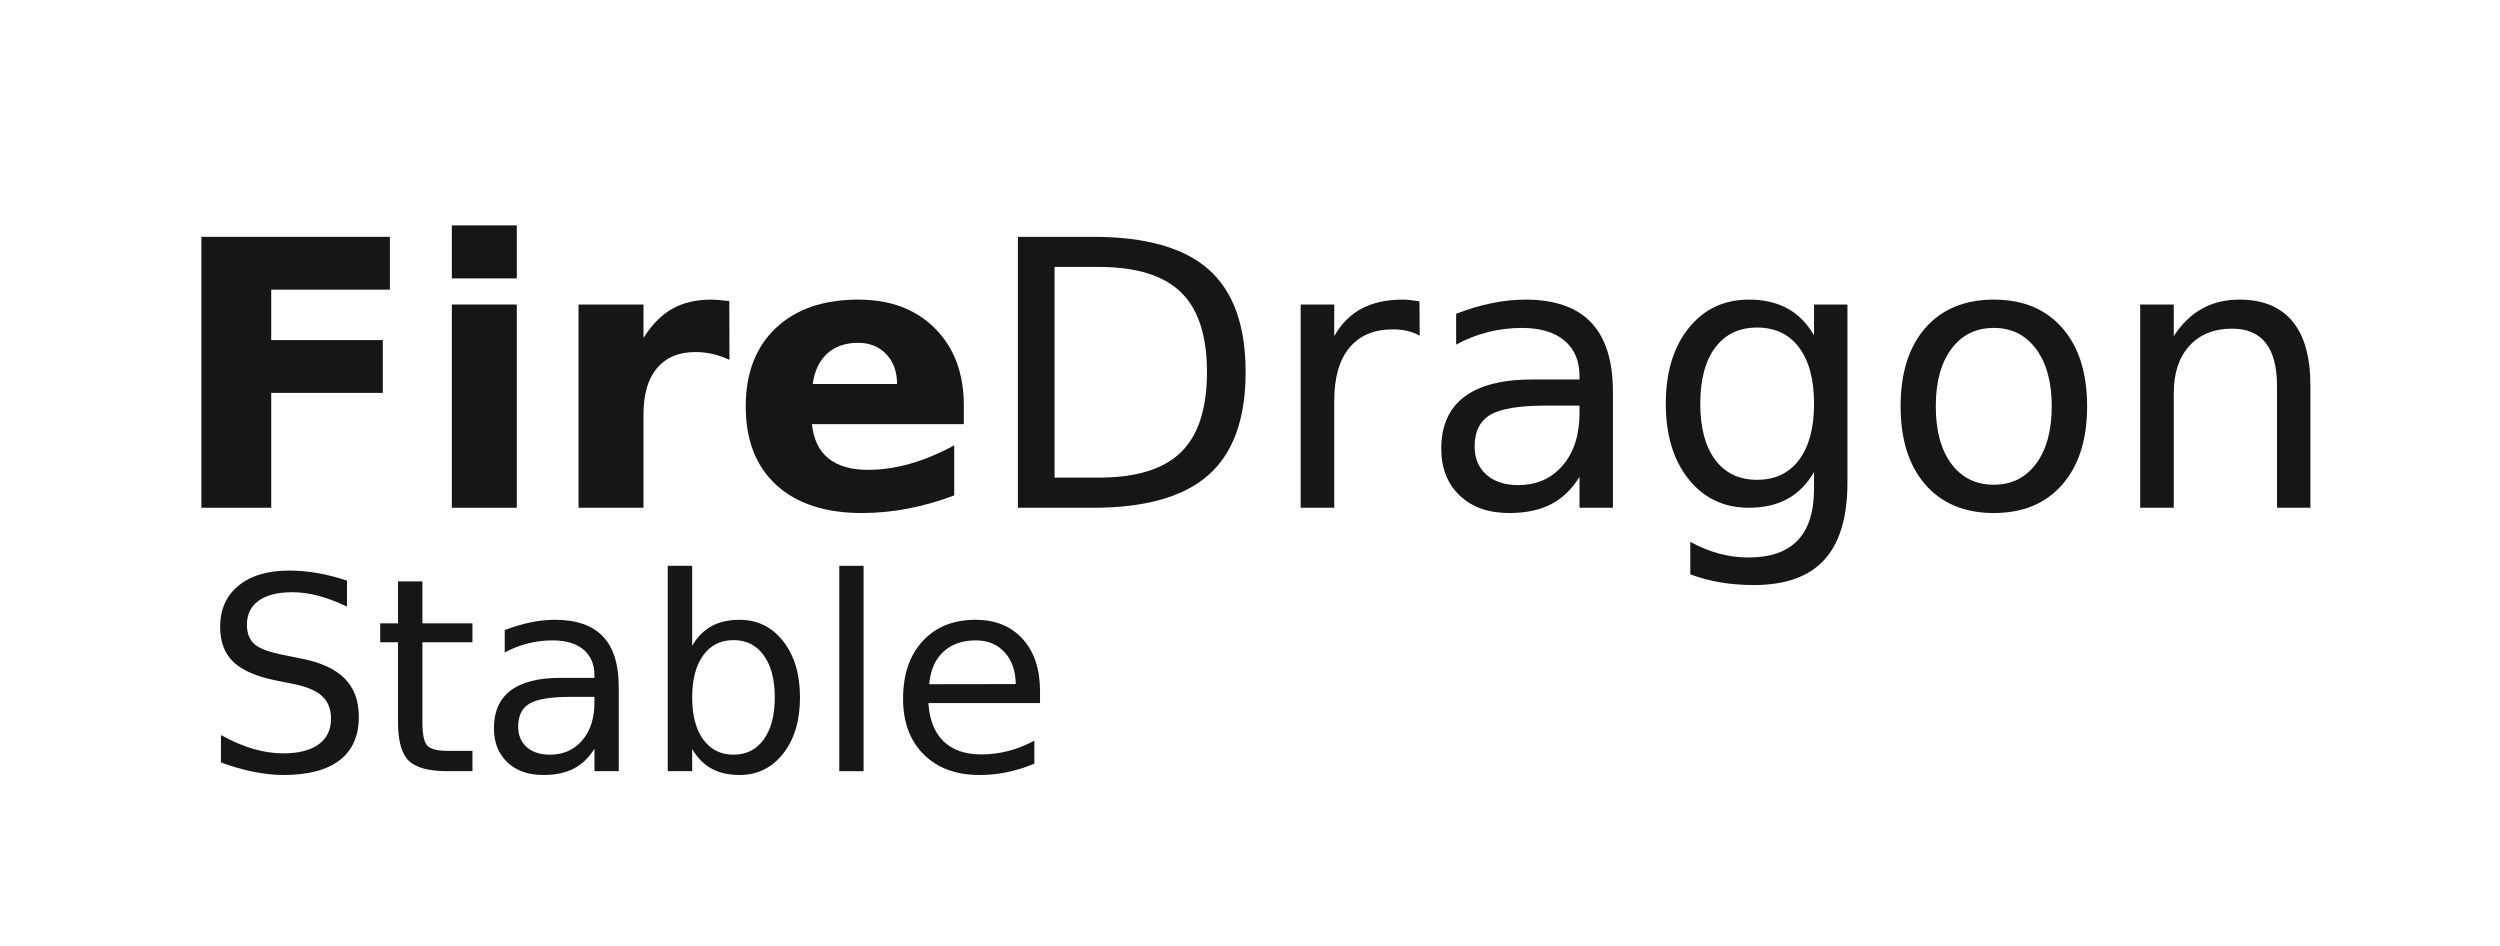
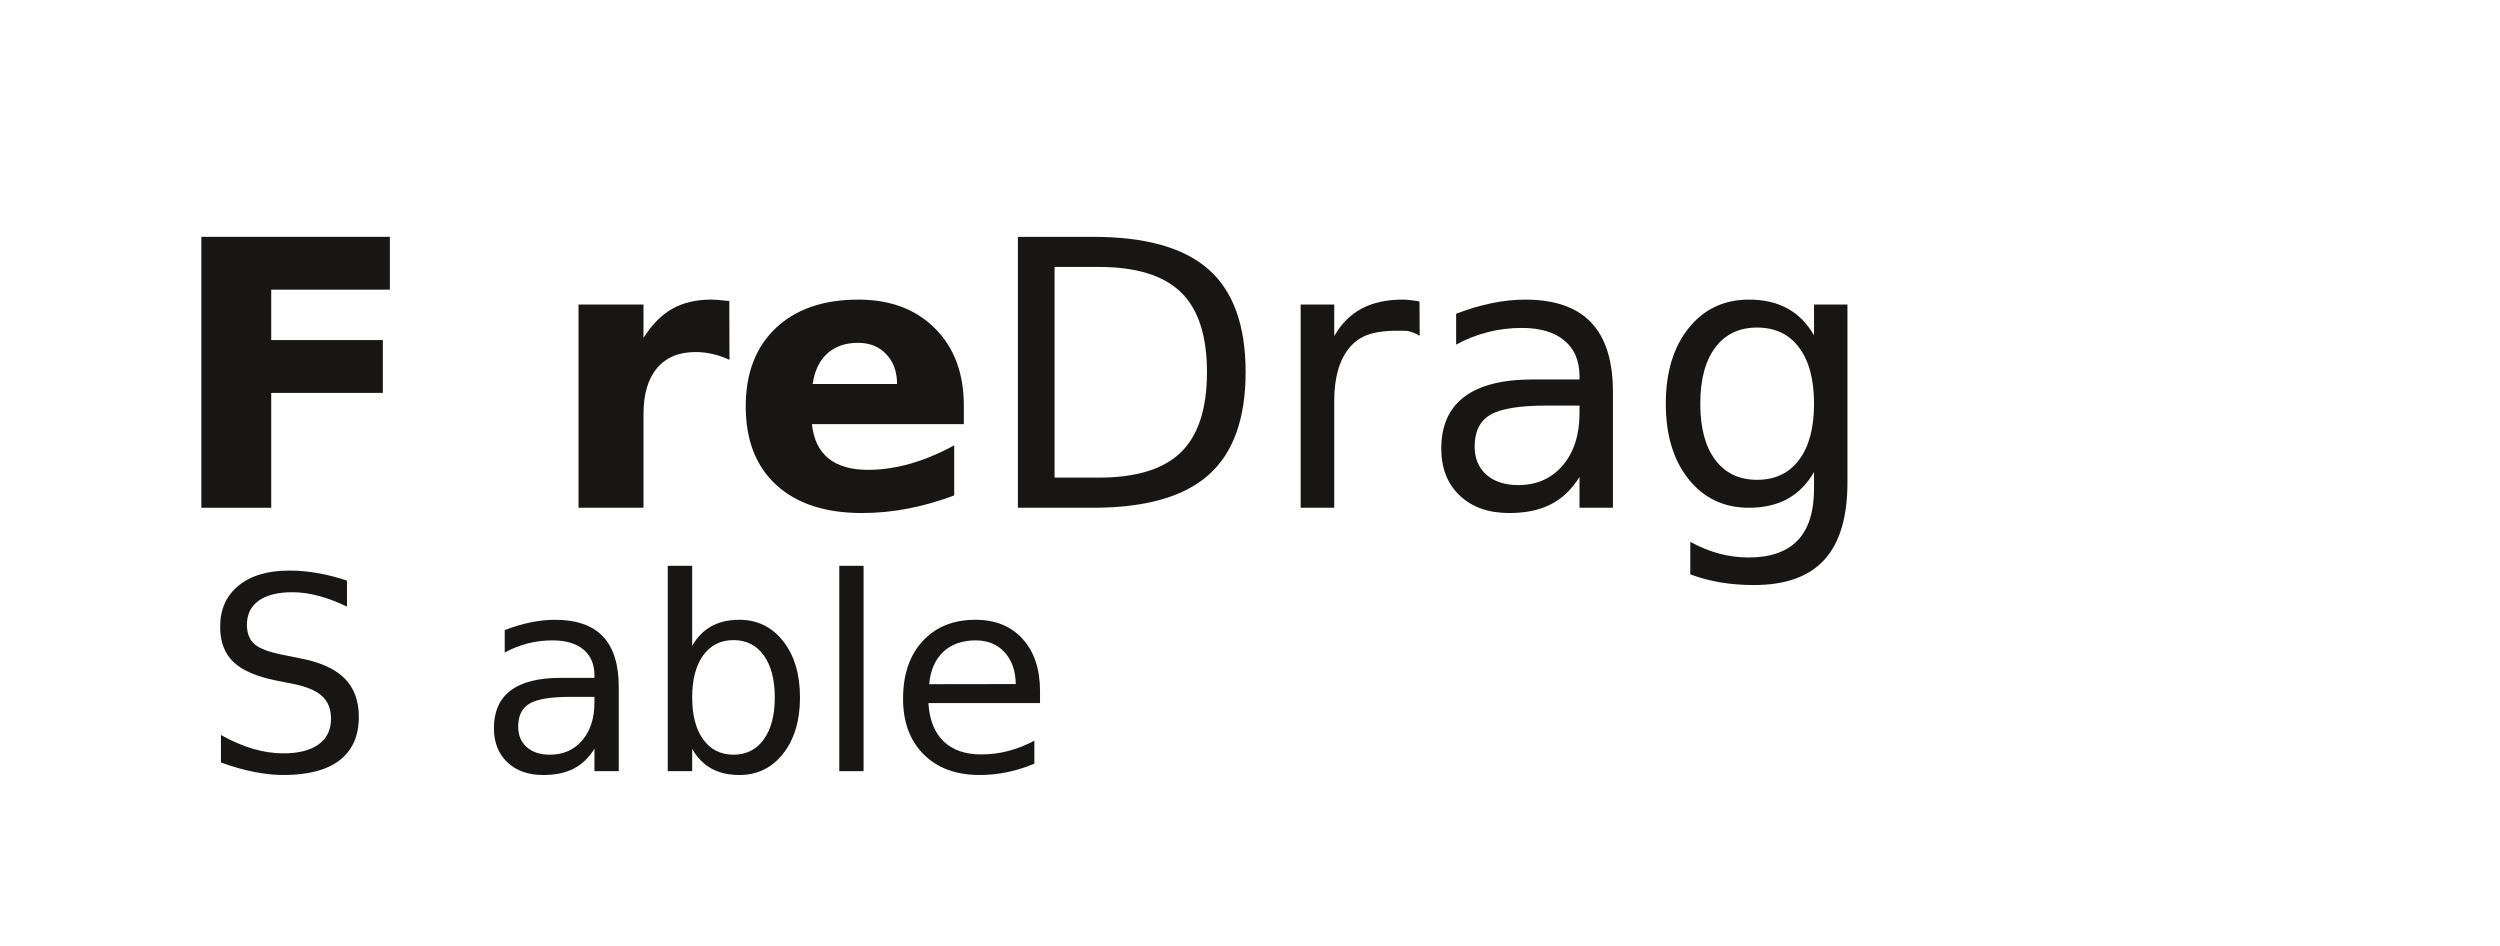
<svg xmlns="http://www.w3.org/2000/svg" xmlns:ns1="http://www.inkscape.org/namespaces/inkscape" xmlns:xlink="http://www.w3.org/1999/xlink" version="1.1" width="148pt" viewBox="0 0 148 56" height="56pt">
  <defs>
    <path d="M0.918 2.71 L5.991 2.71 L5.991 4.131 L2.798 4.131 L2.798 5.488 L5.801 5.488 L5.801 6.909 L2.798 6.909 L2.798 10 L0.918 10 L0.918 2.71 Z" id="GlDejaVuSans-Bold41" />
-     <path d="M0.84 4.531 L2.588 4.531 L2.588 10 L0.84 10 L0.84 4.531 L0.84 4.531 Z M0.84 2.402 L2.588 2.402 L2.588 3.828 L0.84 3.828 L0.84 2.402 Z" id="GlDejaVuSans-Bold76" />
    <path d="M4.902 6.02 C4.749 5.949 4.597 5.896 4.446 5.862 C4.294 5.828 4.142 5.81 3.989 5.81 C3.54 5.81 3.194 5.955 2.952 6.243 C2.709 6.531 2.588 6.943 2.588 7.48 L2.588 10 L0.84 10 L0.84 4.531 L2.588 4.531 L2.588 5.43 C2.813 5.072 3.071 4.81 3.362 4.646 C3.653 4.482 4.002 4.399 4.409 4.399 C4.468 4.399 4.531 4.402 4.6 4.407 C4.668 4.412 4.767 4.422 4.897 4.438 L4.902 6.02 Z" id="GlDejaVuSans-Bold85" />
    <path d="M6.299 7.251 L6.299 7.749 L2.212 7.749 C2.254 8.159 2.402 8.467 2.656 8.672 C2.91 8.877 3.265 8.98 3.721 8.98 C4.089 8.98 4.465 8.925 4.851 8.816 C5.237 8.707 5.633 8.542 6.04 8.32 L6.04 9.668 C5.627 9.824 5.213 9.942 4.8 10.022 C4.386 10.102 3.973 10.142 3.56 10.142 C2.57 10.142 1.801 9.89 1.252 9.387 C0.704 8.884 0.43 8.179 0.43 7.27 C0.43 6.379 0.699 5.677 1.238 5.166 C1.777 4.655 2.518 4.399 3.462 4.399 C4.321 4.399 5.009 4.658 5.525 5.176 C6.041 5.693 6.299 6.385 6.299 7.251 L6.299 7.251 Z M4.502 6.67 C4.502 6.338 4.405 6.07 4.211 5.867 C4.018 5.663 3.765 5.562 3.452 5.562 C3.114 5.562 2.839 5.657 2.627 5.847 C2.415 6.038 2.283 6.312 2.231 6.67 L4.502 6.67 Z" id="GlDejaVuSans-Bold72" />
    <path d="M1.968 3.52 L1.968 9.189 L3.159 9.189 C4.165 9.189 4.902 8.962 5.369 8.506 C5.836 8.05 6.069 7.331 6.069 6.348 C6.069 5.371 5.836 4.656 5.369 4.202 C4.902 3.748 4.165 3.52 3.159 3.52 L1.968 3.52 L1.968 3.52 Z M0.981 2.71 L3.008 2.71 C4.421 2.71 5.457 3.004 6.118 3.591 C6.779 4.179 7.109 5.098 7.109 6.348 C7.109 7.604 6.777 8.527 6.113 9.116 C5.449 9.705 4.414 10 3.008 10 L0.981 10 L0.981 2.71 Z" id="GlDejaVuSans39" />
-     <path d="M4.111 5.371 C4.01 5.312 3.901 5.269 3.782 5.242 C3.663 5.214 3.532 5.2 3.389 5.2 C2.881 5.2 2.491 5.365 2.219 5.696 C1.947 6.026 1.812 6.501 1.812 7.119 L1.812 10 L0.908 10 L0.908 4.531 L1.812 4.531 L1.812 5.381 C2 5.049 2.246 4.802 2.549 4.641 C2.852 4.48 3.219 4.399 3.652 4.399 C3.714 4.399 3.783 4.403 3.857 4.412 C3.932 4.42 4.015 4.432 4.106 4.448 L4.111 5.371 Z" id="GlDejaVuSans85" />
+     <path d="M4.111 5.371 C4.01 5.312 3.901 5.269 3.782 5.242 C2.881 5.2 2.491 5.365 2.219 5.696 C1.947 6.026 1.812 6.501 1.812 7.119 L1.812 10 L0.908 10 L0.908 4.531 L1.812 4.531 L1.812 5.381 C2 5.049 2.246 4.802 2.549 4.641 C2.852 4.48 3.219 4.399 3.652 4.399 C3.714 4.399 3.783 4.403 3.857 4.412 C3.932 4.42 4.015 4.432 4.106 4.448 L4.111 5.371 Z" id="GlDejaVuSans85" />
    <path d="M3.428 7.251 C2.702 7.251 2.199 7.334 1.919 7.5 C1.639 7.666 1.499 7.949 1.499 8.35 C1.499 8.669 1.604 8.922 1.814 9.109 C2.024 9.296 2.31 9.39 2.671 9.39 C3.169 9.39 3.568 9.213 3.87 8.86 C4.171 8.507 4.321 8.037 4.321 7.451 L4.321 7.251 L3.428 7.251 L3.428 7.251 Z M5.22 6.88 L5.22 10 L4.321 10 L4.321 9.17 C4.116 9.502 3.861 9.747 3.555 9.905 C3.249 10.063 2.874 10.142 2.432 10.142 C1.872 10.142 1.427 9.985 1.096 9.67 C0.766 9.356 0.601 8.936 0.601 8.408 C0.601 7.793 0.807 7.329 1.218 7.017 C1.63 6.704 2.244 6.548 3.062 6.548 L4.321 6.548 L4.321 6.46 C4.321 6.047 4.185 5.727 3.914 5.5 C3.642 5.274 3.26 5.161 2.769 5.161 C2.456 5.161 2.152 5.199 1.855 5.273 C1.559 5.348 1.274 5.461 1.001 5.61 L1.001 4.78 C1.33 4.653 1.649 4.558 1.958 4.495 C2.267 4.431 2.568 4.399 2.861 4.399 C3.652 4.399 4.243 4.604 4.634 5.015 C5.024 5.425 5.22 6.047 5.22 6.88 Z" id="GlDejaVuSans68" />
    <path d="M4.541 7.202 C4.541 6.551 4.407 6.047 4.138 5.689 C3.87 5.33 3.493 5.151 3.008 5.151 C2.526 5.151 2.151 5.33 1.882 5.689 C1.614 6.047 1.48 6.551 1.48 7.202 C1.48 7.85 1.614 8.353 1.882 8.711 C2.151 9.069 2.526 9.248 3.008 9.248 C3.493 9.248 3.87 9.069 4.138 8.711 C4.407 8.353 4.541 7.85 4.541 7.202 L4.541 7.202 Z M5.44 9.321 C5.44 10.252 5.233 10.945 4.819 11.399 C4.406 11.853 3.773 12.08 2.92 12.08 C2.604 12.08 2.306 12.056 2.026 12.009 C1.746 11.962 1.475 11.89 1.211 11.792 L1.211 10.918 C1.475 11.061 1.735 11.167 1.992 11.235 C2.249 11.304 2.511 11.338 2.778 11.338 C3.368 11.338 3.809 11.184 4.102 10.876 C4.395 10.569 4.541 10.104 4.541 9.482 L4.541 9.038 C4.355 9.36 4.118 9.601 3.828 9.761 C3.538 9.92 3.192 10 2.788 10 C2.118 10 1.577 9.744 1.167 9.233 C0.757 8.722 0.552 8.045 0.552 7.202 C0.552 6.356 0.757 5.677 1.167 5.166 C1.577 4.655 2.118 4.399 2.788 4.399 C3.192 4.399 3.538 4.479 3.828 4.639 C4.118 4.798 4.355 5.039 4.541 5.361 L4.541 4.531 L5.44 4.531 L5.44 9.321 Z" id="GlDejaVuSans74" />
-     <path d="M3.062 5.161 C2.58 5.161 2.199 5.349 1.919 5.725 C1.639 6.101 1.499 6.616 1.499 7.27 C1.499 7.925 1.638 8.44 1.917 8.816 C2.195 9.192 2.577 9.38 3.062 9.38 C3.54 9.38 3.919 9.191 4.199 8.813 C4.479 8.436 4.619 7.922 4.619 7.27 C4.619 6.623 4.479 6.109 4.199 5.73 C3.919 5.351 3.54 5.161 3.062 5.161 L3.062 5.161 Z M3.062 4.399 C3.843 4.399 4.456 4.653 4.902 5.161 C5.348 5.669 5.571 6.372 5.571 7.27 C5.571 8.166 5.348 8.868 4.902 9.377 C4.456 9.887 3.843 10.142 3.062 10.142 C2.277 10.142 1.663 9.887 1.218 9.377 C0.774 8.868 0.552 8.166 0.552 7.27 C0.552 6.372 0.774 5.669 1.218 5.161 C1.663 4.653 2.277 4.399 3.062 4.399 Z" id="GlDejaVuSans82" />
-     <path d="M5.488 6.699 L5.488 10 L4.59 10 L4.59 6.728 C4.59 6.211 4.489 5.824 4.287 5.566 C4.085 5.309 3.783 5.181 3.379 5.181 C2.894 5.181 2.511 5.335 2.231 5.645 C1.952 5.954 1.812 6.375 1.812 6.909 L1.812 10 L0.908 10 L0.908 4.531 L1.812 4.531 L1.812 5.381 C2.026 5.052 2.279 4.806 2.571 4.644 C2.862 4.481 3.198 4.399 3.579 4.399 C4.207 4.399 4.683 4.594 5.005 4.983 C5.327 5.372 5.488 5.944 5.488 6.699 Z" id="GlDejaVuSans81" />
    <path d="M5.352 2.949 L5.352 3.911 C4.977 3.732 4.624 3.599 4.292 3.511 C3.96 3.423 3.639 3.379 3.33 3.379 C2.793 3.379 2.379 3.483 2.087 3.691 C1.796 3.9 1.65 4.196 1.65 4.58 C1.65 4.902 1.747 5.146 1.941 5.31 C2.135 5.474 2.502 5.607 3.042 5.708 L3.638 5.83 C4.373 5.97 4.916 6.217 5.266 6.57 C5.616 6.923 5.791 7.396 5.791 7.988 C5.791 8.695 5.554 9.23 5.081 9.595 C4.607 9.959 3.913 10.142 2.998 10.142 C2.653 10.142 2.286 10.102 1.897 10.024 C1.508 9.946 1.105 9.831 0.688 9.678 L0.688 8.662 C1.089 8.887 1.481 9.056 1.865 9.17 C2.249 9.284 2.627 9.341 2.998 9.341 C3.561 9.341 3.996 9.23 4.302 9.009 C4.608 8.787 4.761 8.472 4.761 8.062 C4.761 7.703 4.651 7.423 4.431 7.222 C4.211 7.02 3.851 6.868 3.35 6.768 L2.749 6.65 C2.013 6.504 1.481 6.274 1.152 5.962 C0.824 5.649 0.659 5.215 0.659 4.658 C0.659 4.014 0.886 3.506 1.34 3.135 C1.794 2.764 2.42 2.578 3.218 2.578 C3.56 2.578 3.908 2.609 4.263 2.671 C4.618 2.733 4.981 2.825 5.352 2.949 Z" id="GlDejaVuSans54" />
-     <path d="M1.831 2.978 L1.831 4.531 L3.682 4.531 L3.682 5.23 L1.831 5.23 L1.831 8.198 C1.831 8.644 1.892 8.931 2.014 9.058 C2.136 9.185 2.384 9.248 2.759 9.248 L3.682 9.248 L3.682 10 L2.759 10 C2.065 10 1.587 9.871 1.323 9.612 C1.06 9.353 0.928 8.882 0.928 8.198 L0.928 5.23 L0.269 5.23 L0.269 4.531 L0.928 4.531 L0.928 2.978 L1.831 2.978 Z" id="GlDejaVuSans87" />
    <path d="M4.868 7.27 C4.868 6.61 4.732 6.091 4.46 5.715 C4.189 5.339 3.815 5.151 3.34 5.151 C2.865 5.151 2.491 5.339 2.219 5.715 C1.947 6.091 1.812 6.61 1.812 7.27 C1.812 7.931 1.947 8.45 2.219 8.826 C2.491 9.202 2.865 9.39 3.34 9.39 C3.815 9.39 4.189 9.202 4.46 8.826 C4.732 8.45 4.868 7.931 4.868 7.27 L4.868 7.27 Z M1.812 5.361 C2 5.036 2.239 4.794 2.527 4.636 C2.815 4.478 3.159 4.399 3.56 4.399 C4.224 4.399 4.763 4.663 5.178 5.19 C5.593 5.718 5.801 6.411 5.801 7.27 C5.801 8.13 5.593 8.823 5.178 9.351 C4.763 9.878 4.224 10.142 3.56 10.142 C3.159 10.142 2.815 10.063 2.527 9.905 C2.239 9.747 2 9.505 1.812 9.18 L1.812 10 L0.908 10 L0.908 2.402 L1.812 2.402 L1.812 5.361 Z" id="GlDejaVuSans69" />
    <path d="M0.942 2.402 L1.841 2.402 L1.841 10 L0.942 10 L0.942 2.402 Z" id="GlDejaVuSans79" />
    <path d="M5.62 7.041 L5.62 7.48 L1.489 7.48 C1.528 8.099 1.715 8.57 2.048 8.894 C2.382 9.218 2.847 9.38 3.442 9.38 C3.787 9.38 4.122 9.338 4.446 9.253 C4.77 9.168 5.091 9.041 5.41 8.872 L5.41 9.722 C5.088 9.858 4.757 9.963 4.419 10.034 C4.08 10.106 3.737 10.142 3.389 10.142 C2.516 10.142 1.825 9.888 1.316 9.38 C0.806 8.872 0.552 8.185 0.552 7.319 C0.552 6.424 0.793 5.714 1.277 5.188 C1.76 4.662 2.412 4.399 3.232 4.399 C3.968 4.399 4.55 4.636 4.978 5.11 C5.406 5.583 5.62 6.227 5.62 7.041 L5.62 7.041 Z M4.722 6.777 C4.715 6.286 4.578 5.894 4.309 5.601 C4.041 5.308 3.685 5.161 3.242 5.161 C2.741 5.161 2.34 5.303 2.039 5.586 C1.737 5.869 1.564 6.268 1.519 6.782 L4.722 6.777 Z" id="GlDejaVuSans72" />
  </defs>
  <g id="Background" ns1:label="Background" ns1:groupmode="layer">
    <g transform="translate(9.901, 13.334)">
      <use xlink:href="#GlDejaVuSans-Bold41" transform="matrix(2.2 0 0 2.2 0 -5.275)" style="fill:#171615;stroke:none;" />
      <use xlink:href="#GlDejaVuSans-Bold76" transform="matrix(2.2 0 0 2.2 15 -5.275)" style="fill:#171615;stroke:none;" />
      <use xlink:href="#GlDejaVuSans-Bold85" transform="matrix(2.2 0 0 2.2 22.5 -5.275)" style="fill:#171615;stroke:none;" />
      <use xlink:href="#GlDejaVuSans-Bold72" transform="matrix(2.2 0 0 2.2 33.3 -5.275)" style="fill:#171615;stroke:none;" />
      <use xlink:href="#GlDejaVuSans39" transform="matrix(2.2 0 0 2.2 48.2 -5.275)" style="fill:#171615;stroke:none;" />
      <use xlink:href="#GlDejaVuSans85" transform="matrix(2.2 0 0 2.2 65.1 -5.275)" style="fill:#171615;stroke:none;" />
      <use xlink:href="#GlDejaVuSans68" transform="matrix(2.2 0 0 2.2 74.1 -5.275)" style="fill:#171615;stroke:none;" />
      <use xlink:href="#GlDejaVuSans74" transform="matrix(2.2 0 0 2.2 87.5 -5.275)" style="fill:#171615;stroke:none;" />
      <use xlink:href="#GlDejaVuSans82" transform="matrix(2.2 0 0 2.2 101.4 -5.275)" style="fill:#171615;stroke:none;" />
      <use xlink:href="#GlDejaVuSans81" transform="matrix(2.2 0 0 2.2 114.8 -5.275)" style="fill:#171615;stroke:none;" />
-       <path d="M0 0 L142.993 0 L142.993 25.58 L0 25.58 L0 0 Z" style="fill:none; stroke:none;" />
    </g>
    <g transform="translate(11.978, 33.487)">
      <use xlink:href="#GlDejaVuSans54" transform="matrix(1.6 0 0 1.6 0 -3.834)" style="fill:#171615;stroke:none;" />
      <use xlink:href="#GlDejaVuSans87" transform="matrix(1.6 0 0 1.6 10.1 -3.834)" style="fill:#171615;stroke:none;" />
      <use xlink:href="#GlDejaVuSans68" transform="matrix(1.6 0 0 1.6 16.3 -3.834)" style="fill:#171615;stroke:none;" />
      <use xlink:href="#GlDejaVuSans69" transform="matrix(1.6 0 0 1.6 26.1 -3.834)" style="fill:#171615;stroke:none;" />
      <use xlink:href="#GlDejaVuSans79" transform="matrix(1.6 0 0 1.6 36.2 -3.834)" style="fill:#171615;stroke:none;" />
      <use xlink:href="#GlDejaVuSans72" transform="matrix(1.6 0 0 1.6 40.6 -3.834)" style="fill:#171615;stroke:none;" />
      <path d="M0 0 L68.727 0 L68.727 19.517 L0 19.517 L0 0 Z" style="fill:none; stroke:none;" />
    </g>
  </g>
</svg>